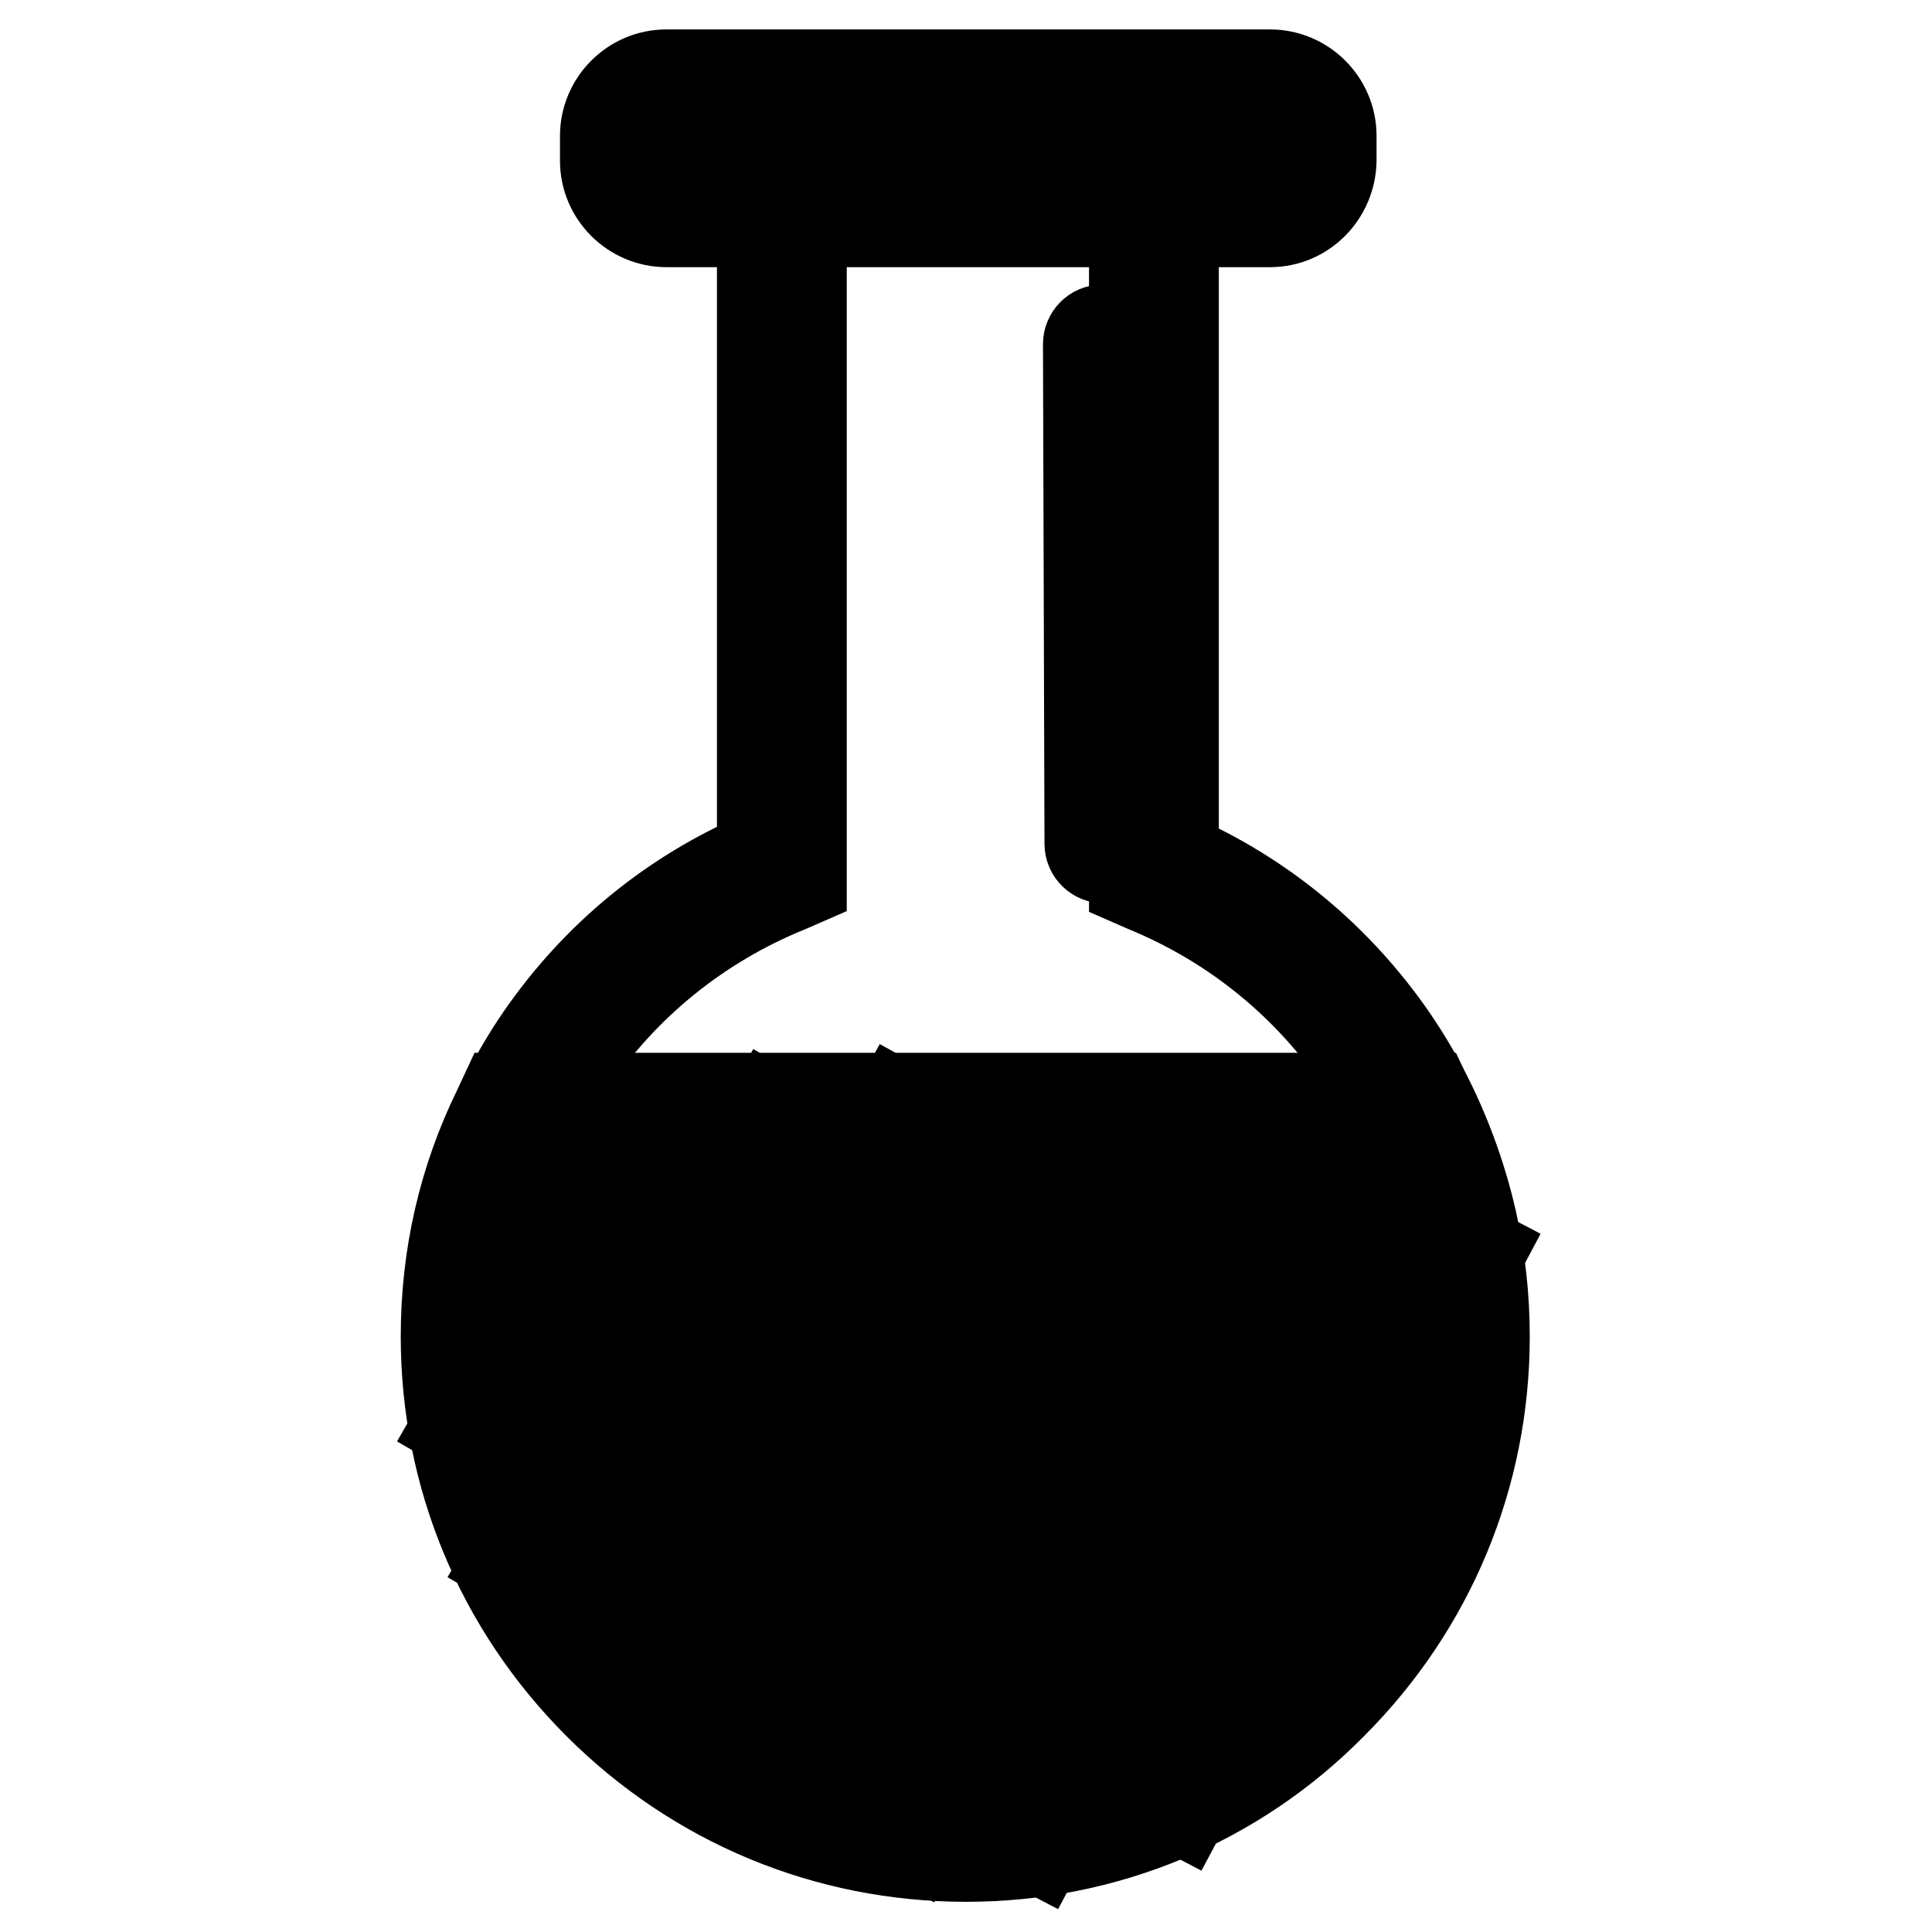
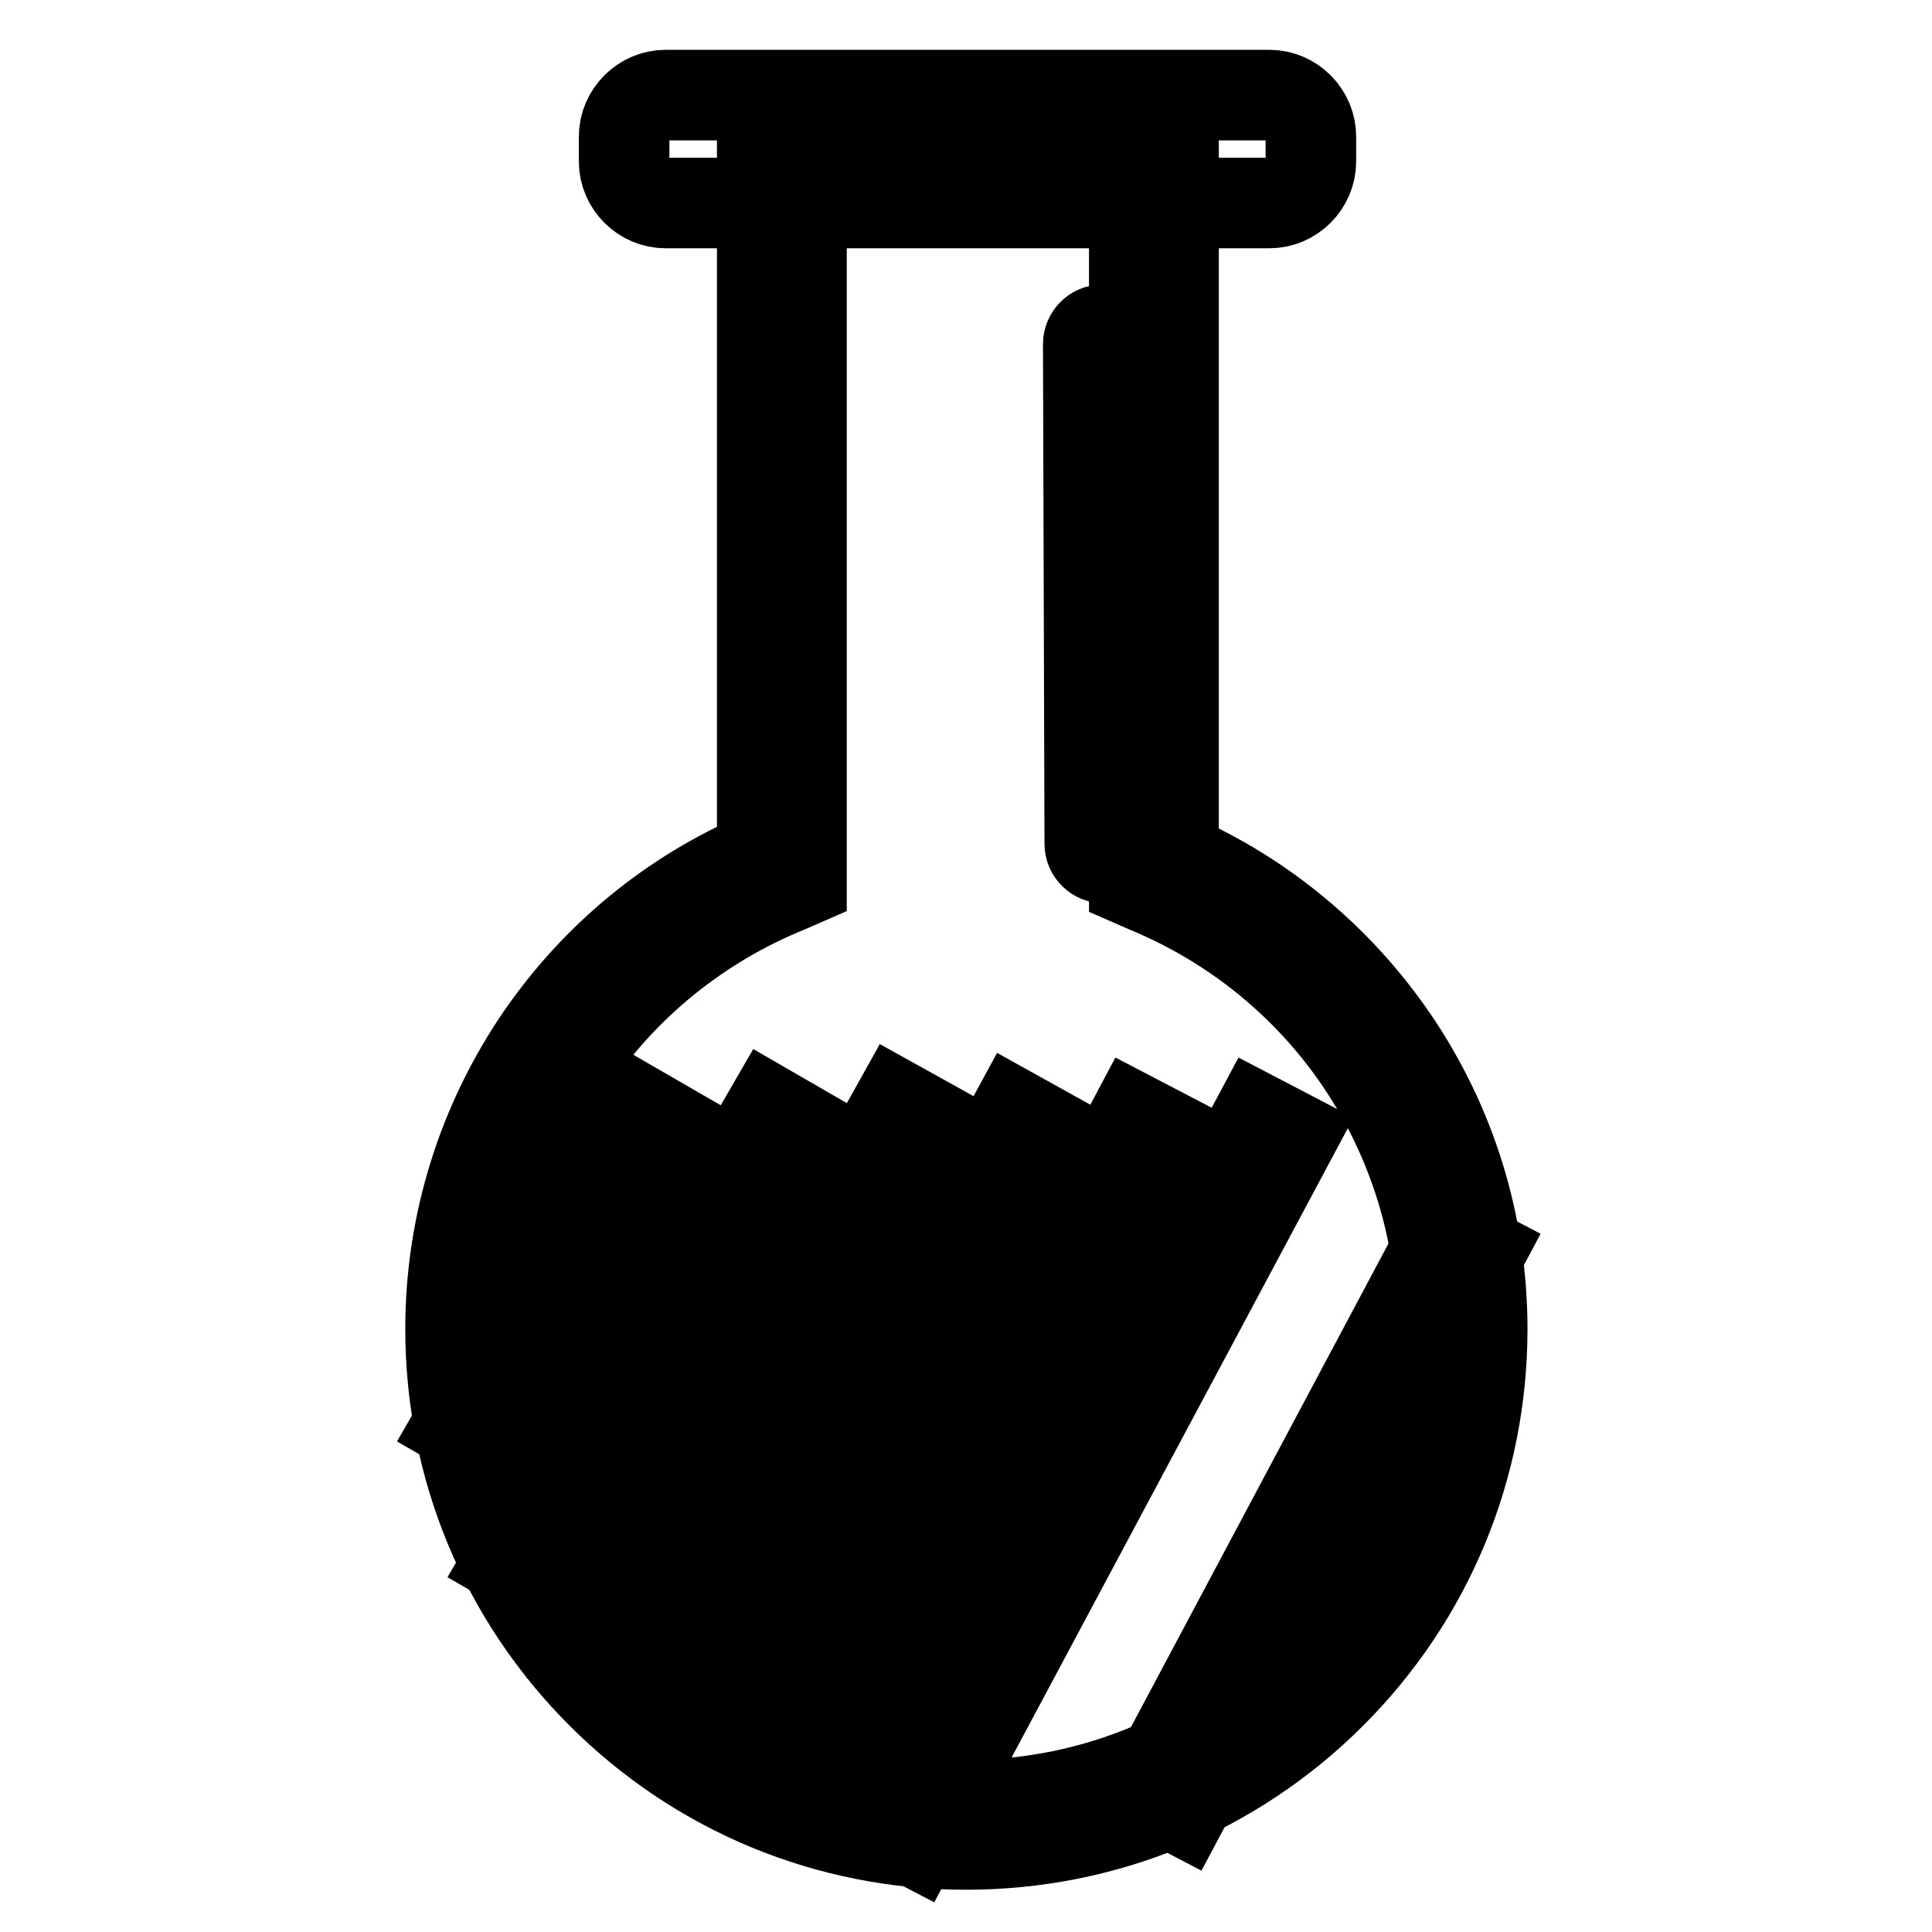
<svg xmlns="http://www.w3.org/2000/svg" version="1.1" x="0px" y="0px" viewBox="0 0 256 256" enable-background="new 0 0 256 256" xml:space="preserve">
  <g>
    <path stroke-width="12" fill-opacity="0" stroke="#000000" d="M152.9,115.3V23.5h-49.3v91.6c-24.2,9.7-41.3,33.4-41.3,61c0,36.3,29.4,65.7,65.7,65.7 c36.3,0,65.7-29.4,65.7-65.7C193.8,148.6,176.9,125.1,152.9,115.3L152.9,115.3z" />
    <path stroke-width="12" fill-opacity="0" stroke="#000000" d="M128,244.4c-18.2,0-35.4-7.1-48.3-20s-20-30.1-20-48.3c0-13.9,4.2-27.3,12-38.7c7.4-10.7,17.4-18.9,29.3-24 V21h54.5v92.6c11.7,5.1,21.7,13.4,29,24c7.8,11.4,11.9,24.7,11.9,38.5c0,18.2-7.1,35.4-20,48.3S146.3,244.4,128,244.4z M106.2,26.1 v90.7l-1.6,0.7c-24.1,9.7-39.7,32.7-39.7,58.6c0,34.8,28.3,63.1,63.1,63.1s63.1-28.3,63.1-63.1c0-25.8-15.4-48.7-39.2-58.5 l-1.6-0.7V26.1H106.2z" />
    <path stroke-width="12" fill-opacity="0" stroke="#000000" d="M173.7,21.4c0,3-2.5,5.5-5.5,5.5h-80c-3,0-5.5-2.5-5.5-5.5v-3.3c0-3,2.5-5.5,5.5-5.5h80 c3,0,5.5,2.5,5.5,5.5V21.4z" />
-     <path stroke-width="12" fill-opacity="0" stroke="#000000" d="M168.3,29.4h-80c-4.4,0-8.1-3.6-8.1-8.1v-3.3c0-4.4,3.6-8.1,8.1-8.1h80c4.4,0,8.1,3.6,8.1,8.1v3.3 C176.3,25.8,172.7,29.4,168.3,29.4z M88.3,15.2c-1.6,0-2.9,1.3-2.9,2.9v3.3c0,1.6,1.3,2.9,2.9,2.9h80c1.6,0,2.9-1.3,2.9-2.9v-3.3 c0-1.6-1.3-2.9-2.9-2.9H88.3z" />
-     <path stroke-width="12" fill-opacity="0" stroke="#000000" d="M68.4,148.2c-4.3,8.8-6.7,18.6-6.7,29c0,36.6,29.7,66.2,66.2,66.2c36.6,0,66.2-29.7,66.2-66.2 c0-10.4-2.4-20.2-6.7-29H68.4z" />
-     <path stroke-width="12" fill-opacity="0" stroke="#000000" d="M128,246c-18.4,0-35.7-7.2-48.7-20.2c-13-13-20.2-30.3-20.2-48.7c0-10.6,2.3-20.7,6.9-30.1l0.7-1.5h122.4 l0.7,1.5c4.6,9.4,6.9,19.6,6.9,30.1c0,18.4-7.2,35.7-20.2,48.7C163.7,238.8,146.4,246,128,246L128,246z M70.1,150.8 c-3.8,8.3-5.7,17.2-5.7,26.4c0,35.1,28.6,63.7,63.7,63.7c35.1,0,63.7-28.6,63.7-63.7c0-9.2-1.9-18.1-5.7-26.4H70.1z M135.8,19.3 H90.4c-0.8,0-1.4-0.6-1.4-1.4s0.6-1.4,1.4-1.4h45.4c0.8,0,1.4,0.6,1.4,1.4C137.2,18.7,136.5,19.3,135.8,19.3z" />
    <path stroke-width="12" fill-opacity="0" stroke="#000000" d="M146.1,45.6l0.2,66.2" />
    <path stroke-width="12" fill-opacity="0" stroke="#000000" d="M146.3,113.7c-1,0-1.9-0.8-1.9-1.9l-0.2-66.2c0-1,0.8-1.9,1.9-1.9h0c1,0,1.9,0.8,1.9,1.9l0.2,66.2 C148.1,112.8,147.3,113.7,146.3,113.7L146.3,113.7z M84.8,147.2l4.5,2.6l-24,41.6l-4.5-2.6L84.8,147.2z M102,147.2l4.5,2.6 L72,209.4l-4.5-2.6L102,147.2z M118.9,146.5l4.5,2.5l-41,73.5l-4.5-2.5L118.9,146.5z M134.5,147.7l4.5,2.5l-45.1,83.1l-4.5-2.5 L134.5,147.7z" />
    <path stroke-width="12" fill-opacity="0" stroke="#000000" d="M150.3,148.2l4.6,2.4l-47.4,89.1l-4.6-2.4L150.3,148.2z" />
    <path stroke-width="12" fill-opacity="0" stroke="#000000" d="M166.6,148.2l4.6,2.4l-49.9,93.4l-4.6-2.4L166.6,148.2z" />
-     <path stroke-width="12" fill-opacity="0" stroke="#000000" d="M183.1,148.4l4.6,2.4l-50,94.1l-4.6-2.4L183.1,148.4z" />
    <path stroke-width="12" fill-opacity="0" stroke="#000000" d="M191.4,163.6l4.6,2.4l-39.3,73.8l-4.6-2.4L191.4,163.6z" />
  </g>
</svg>